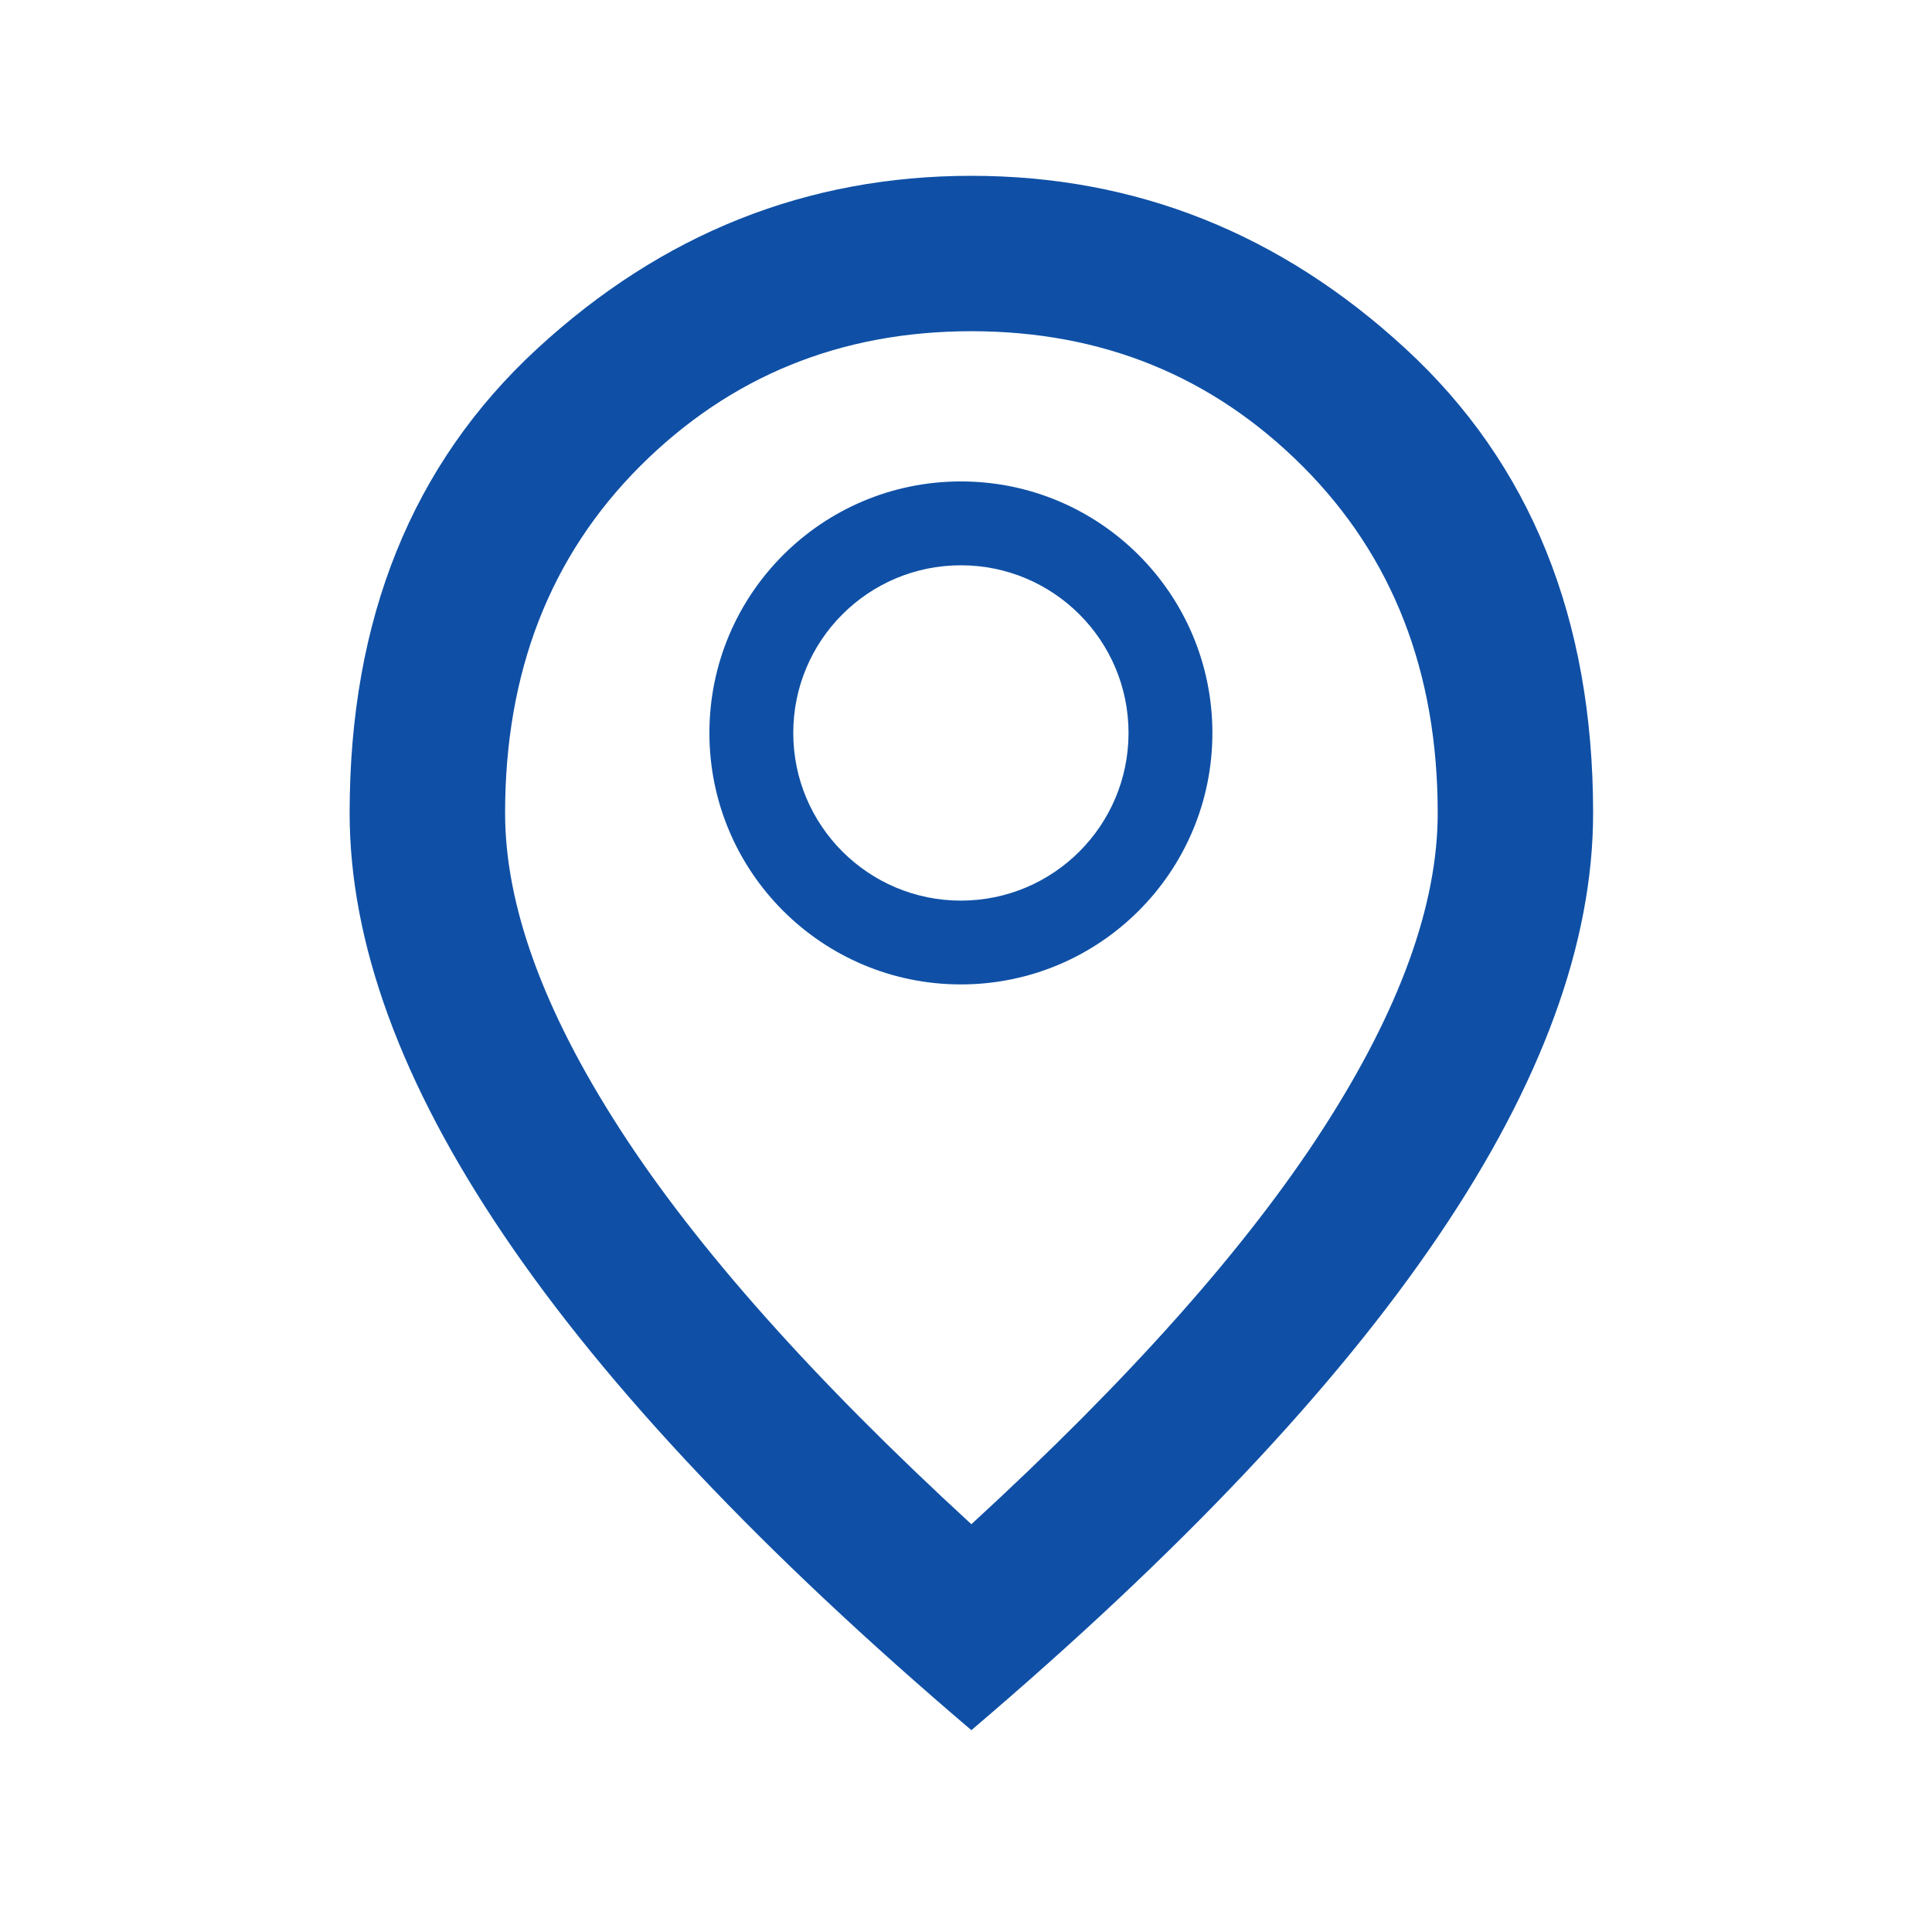
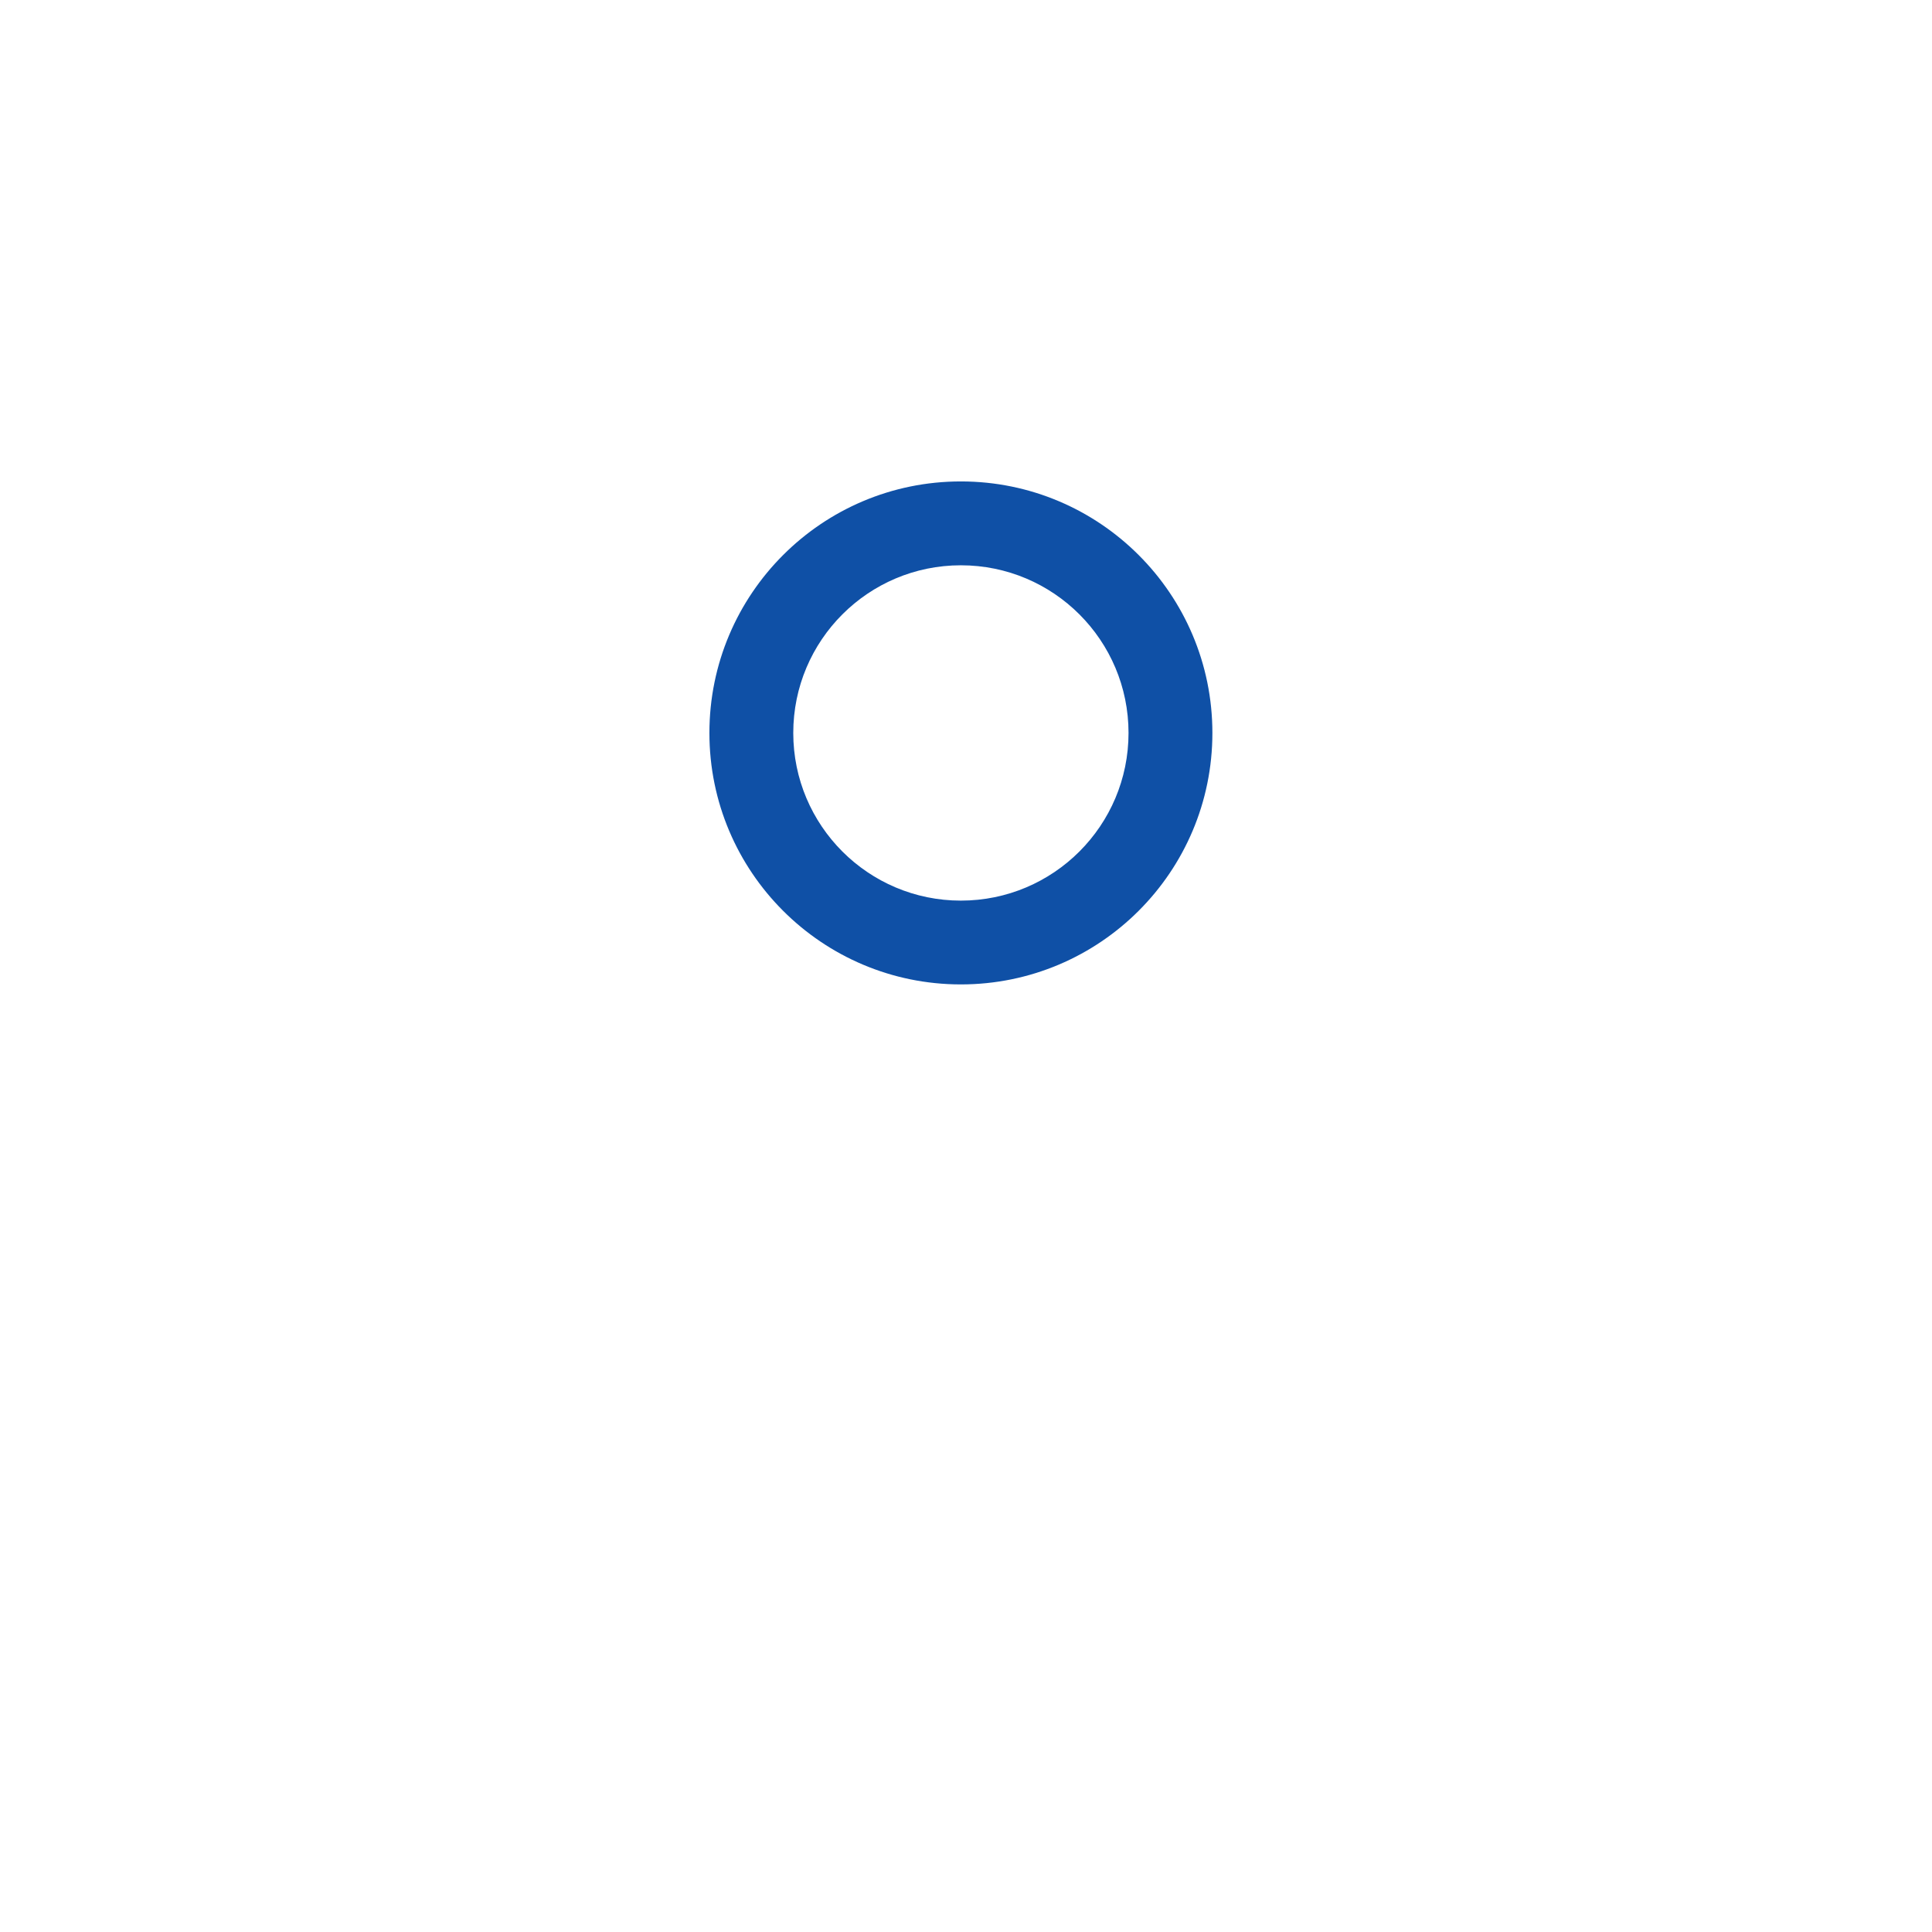
<svg xmlns="http://www.w3.org/2000/svg" width="32" height="32" viewBox="0 0 32 32" fill="none">
  <path fill-rule="evenodd" clip-rule="evenodd" d="M15.915 14.917C17.449 14.917 18.692 13.673 18.692 12.14C18.692 10.606 17.449 9.363 15.915 9.363C14.382 9.363 13.139 10.606 13.139 12.14C13.139 13.673 14.382 14.917 15.915 14.917ZM15.915 16.305C18.216 16.305 20.081 14.44 20.081 12.14C20.081 9.839 18.216 7.974 15.915 7.974C13.615 7.974 11.75 9.839 11.75 12.14C11.75 14.44 13.615 16.305 15.915 16.305Z" fill="#0F50A6" />
  <mask id="mask0_242_2102" style="mask-type:alpha" maskUnits="userSpaceOnUse" x="0" y="0" width="32" height="32">
-     <path d="M0.642 0.337H31.536V31.232H0.642V0.337Z" fill="#0F50A6" />
-   </mask>
+     </mask>
  <g mask="url(#mask0_242_2102)">
-     <path d="M16.089 25.246C18.707 22.843 20.648 20.66 21.914 18.696C23.18 16.734 23.813 14.991 23.813 13.467C23.813 11.129 23.067 9.214 21.575 7.722C20.085 6.232 18.256 5.486 16.089 5.486C13.922 5.486 12.093 6.232 10.601 7.722C9.111 9.214 8.366 11.129 8.366 13.467C8.366 14.991 8.998 16.734 10.264 18.696C11.53 20.66 13.472 22.843 16.089 25.246ZM16.089 28.657C12.635 25.718 10.055 22.988 8.35 20.466C6.644 17.946 5.791 15.613 5.791 13.467C5.791 10.249 6.826 7.685 8.897 5.776C10.967 3.867 13.364 2.912 16.089 2.912C18.814 2.912 21.211 3.867 23.281 5.776C25.352 7.685 26.387 10.249 26.387 13.467C26.387 15.613 25.535 17.946 23.829 20.466C22.123 22.988 19.543 25.718 16.089 28.657Z" fill="#0F50A6" />
-   </g>
+     </g>
</svg>